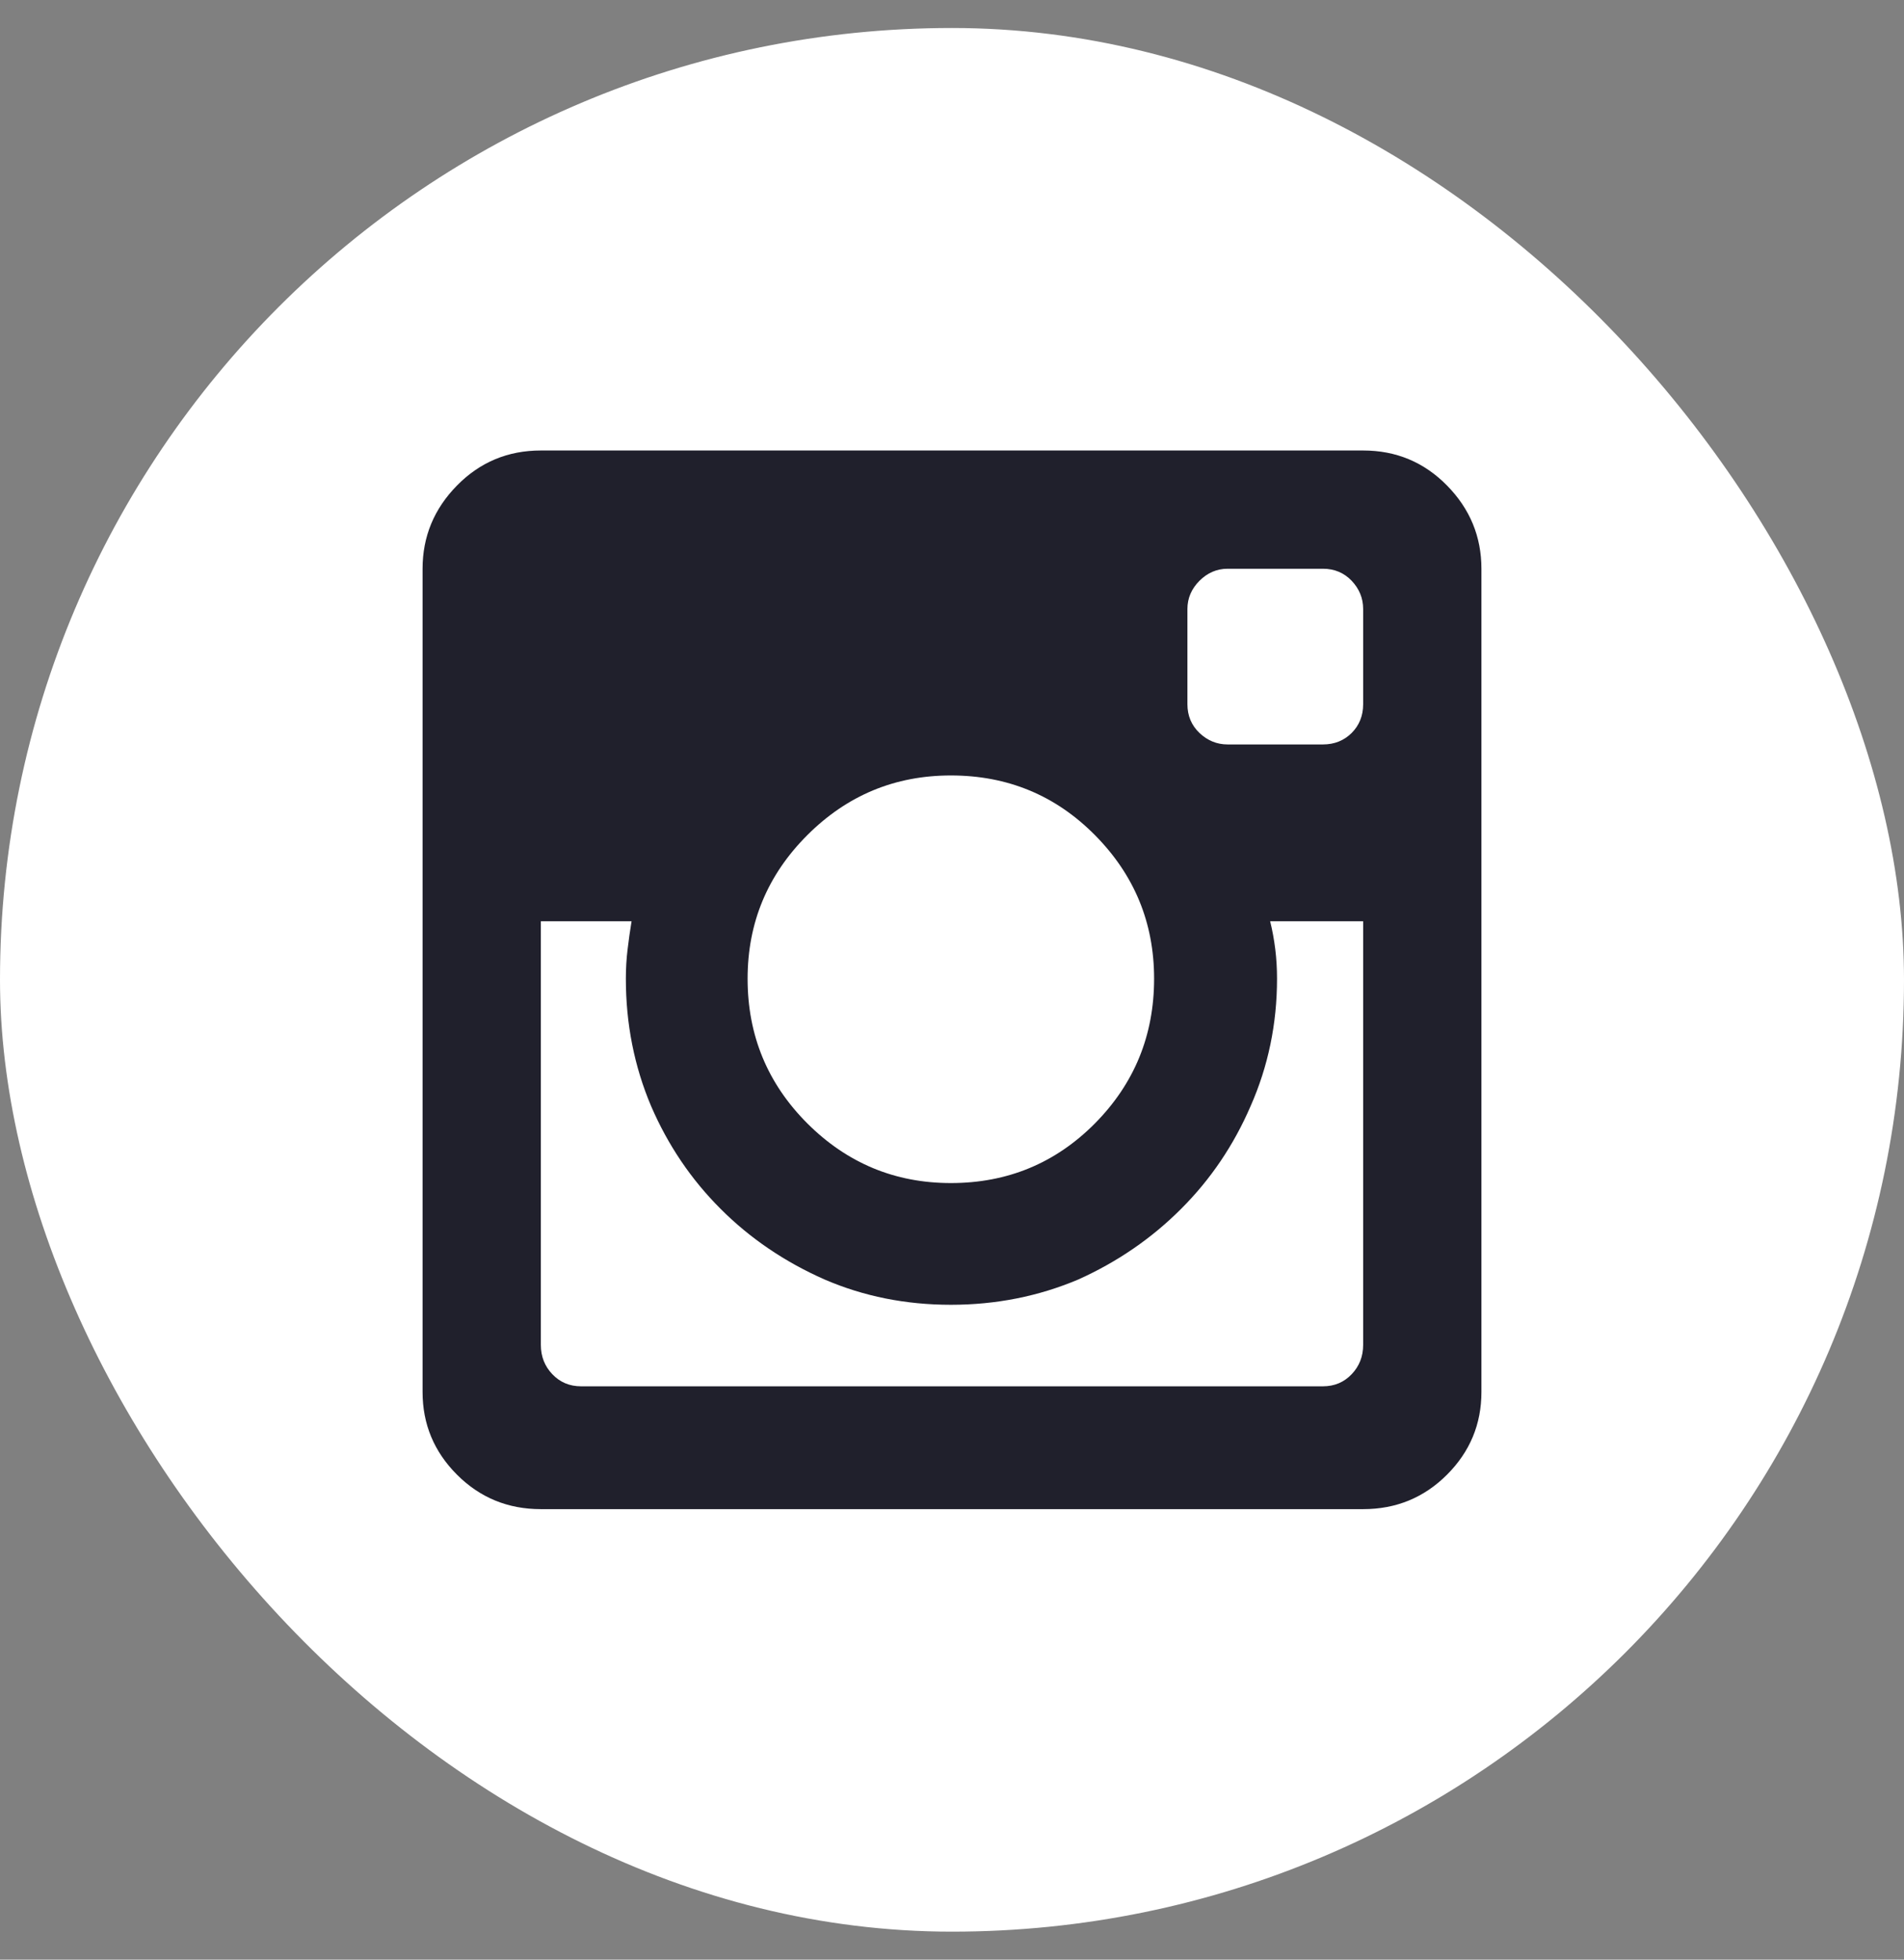
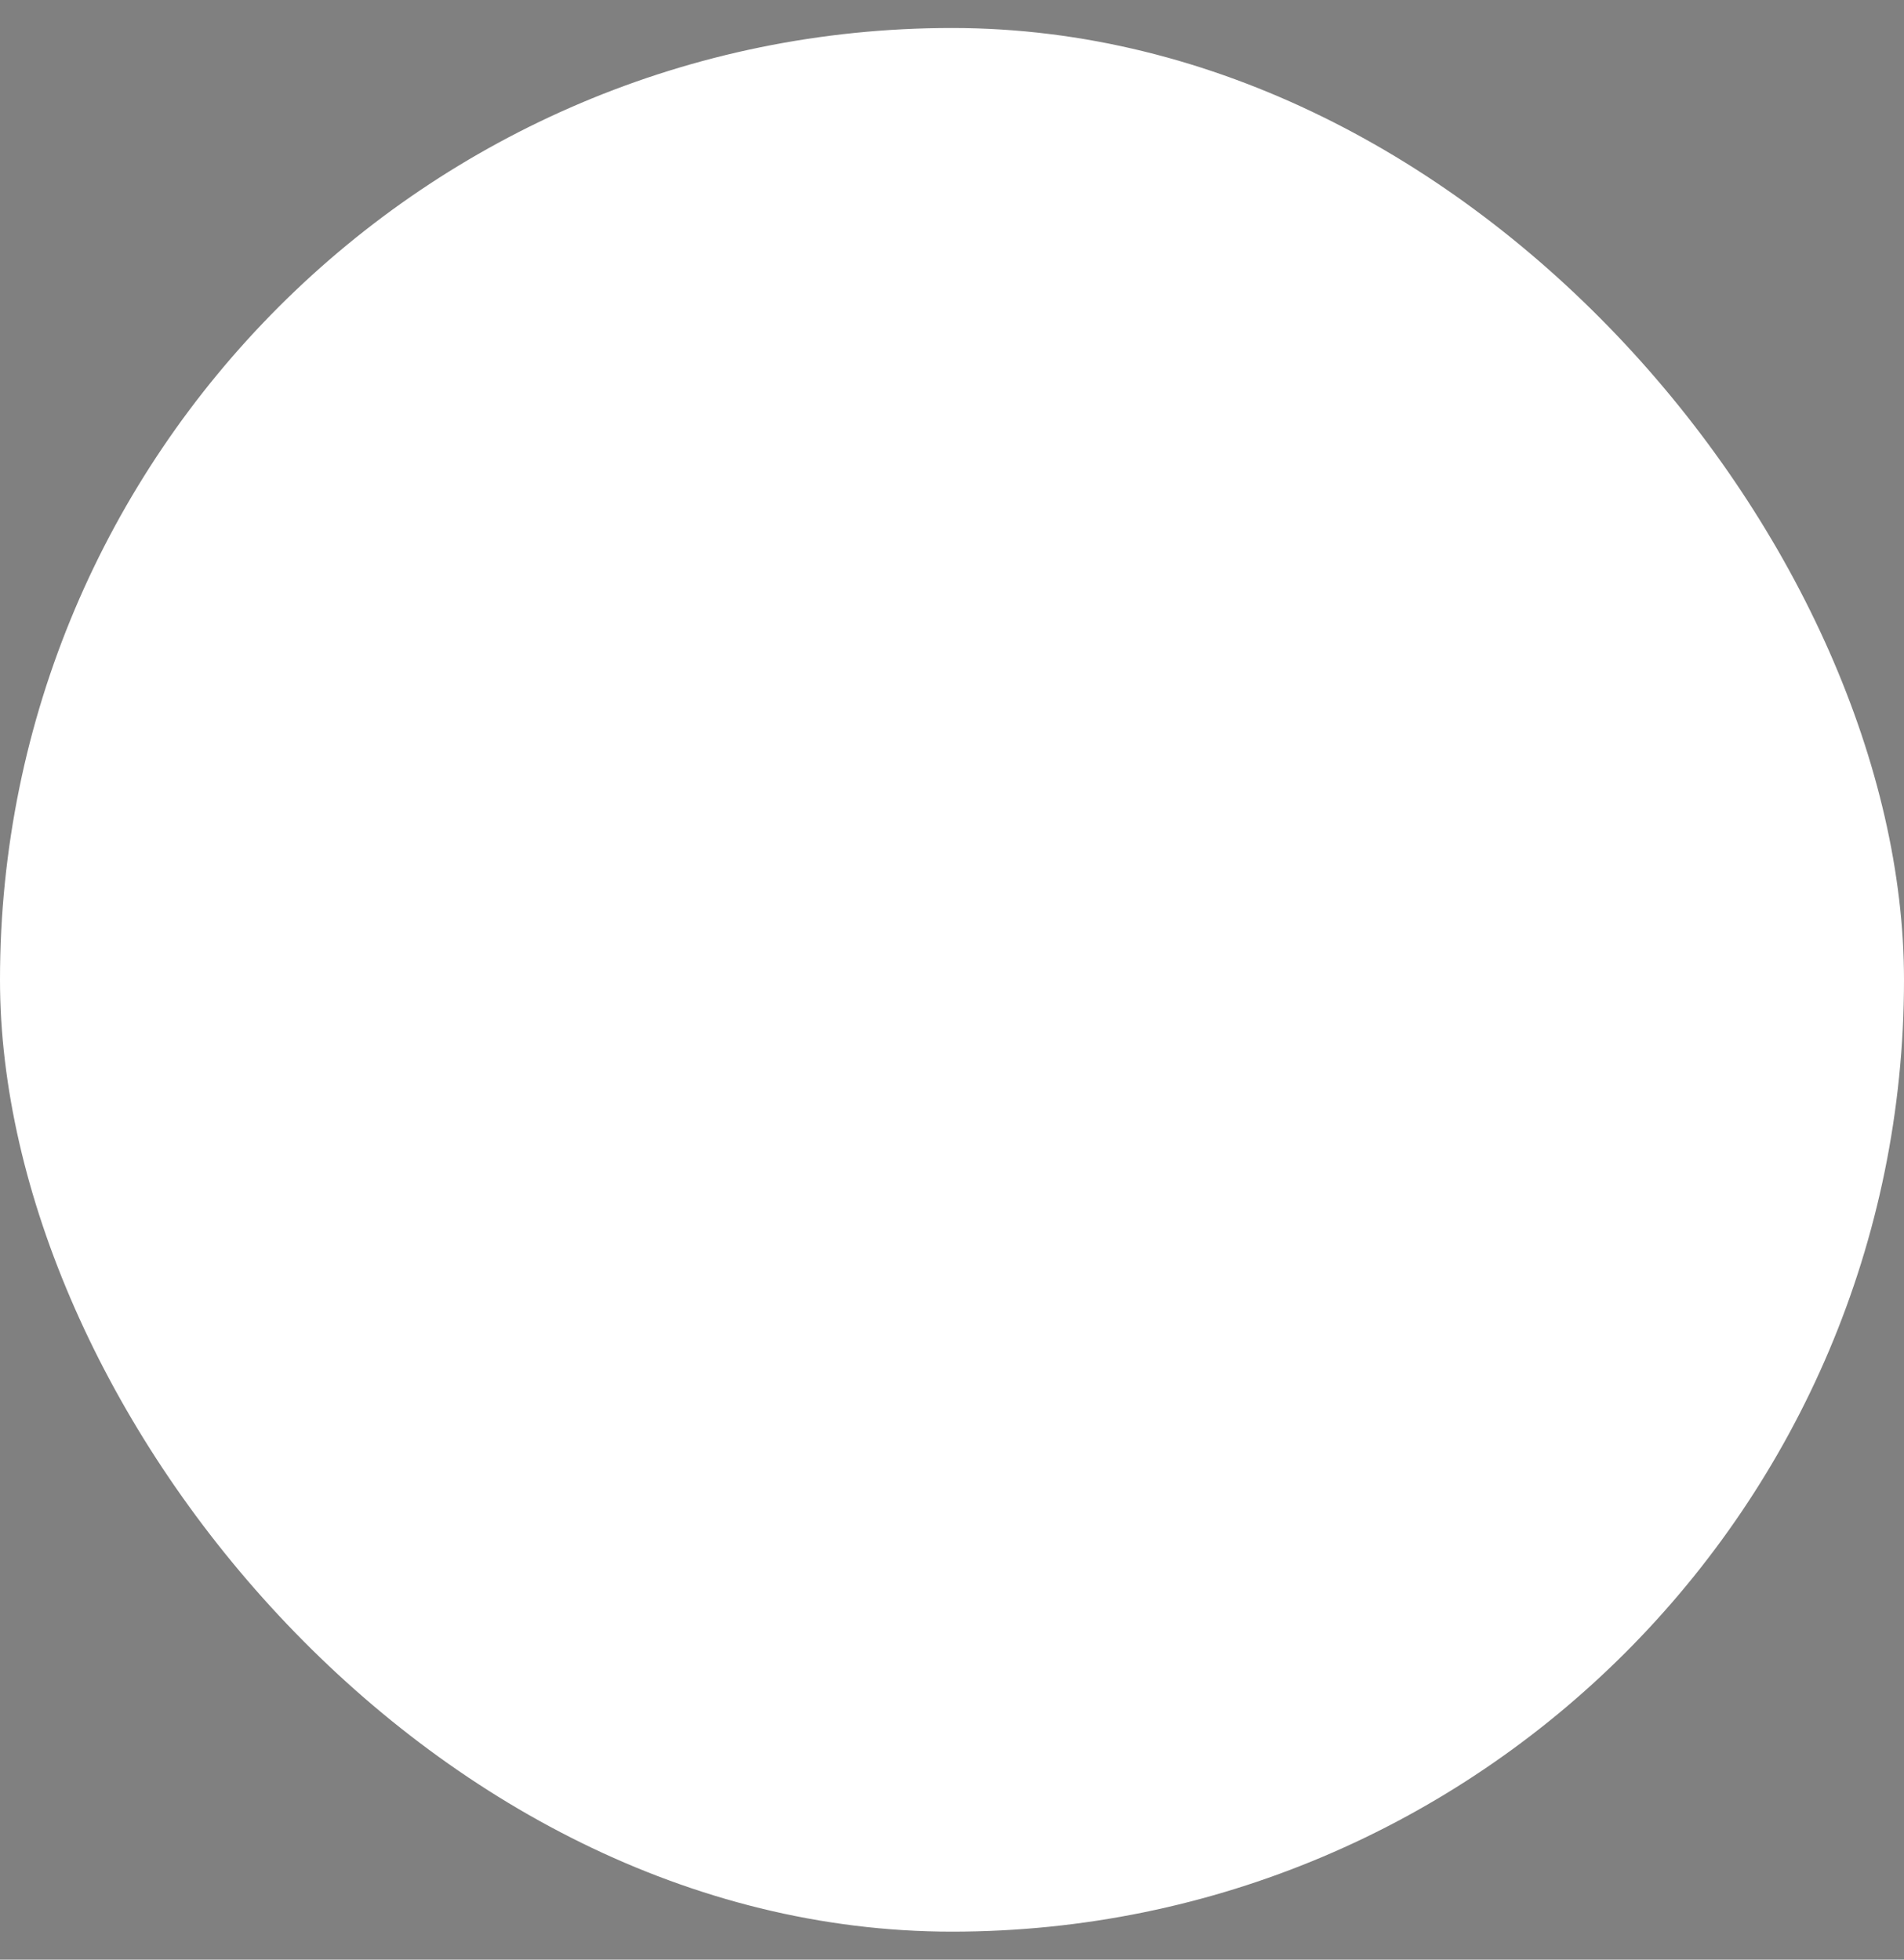
<svg xmlns="http://www.w3.org/2000/svg" width="34" height="35" viewBox="0 0 34 35" fill="none">
  <rect x="0" y="0" width="34" height="35" fill="#808080" stroke="none" />
  <rect y="0.5" width="34" height="34" rx="17" fill="white" />
-   <path d="M24.342 8.046H9.658C9.07 8.046 8.571 8.254 8.161 8.671C7.751 9.088 7.546 9.584 7.546 10.158V24.862C7.546 25.436 7.751 25.929 8.161 26.339C8.571 26.749 9.07 26.954 9.658 26.954H24.342C24.93 26.954 25.429 26.749 25.839 26.339C26.249 25.929 26.454 25.436 26.454 24.862V10.158C26.454 9.584 26.249 9.088 25.839 8.671C25.429 8.254 24.93 8.046 24.342 8.046ZM16.98 23.304C17.786 23.304 18.545 23.153 19.256 22.852C19.953 22.538 20.565 22.118 21.091 21.591C21.618 21.065 22.031 20.453 22.332 19.756C22.646 19.045 22.804 18.286 22.804 17.48C22.804 17.302 22.794 17.127 22.773 16.956C22.752 16.786 22.722 16.618 22.681 16.454H24.342V24.021C24.342 24.227 24.273 24.401 24.137 24.544C24 24.688 23.829 24.76 23.624 24.76H10.376C10.171 24.76 10 24.688 9.863 24.544C9.727 24.401 9.658 24.227 9.658 24.021V16.454H11.278C11.251 16.618 11.227 16.786 11.207 16.956C11.186 17.127 11.176 17.302 11.176 17.48C11.176 18.286 11.326 19.045 11.627 19.756C11.928 20.453 12.341 21.065 12.868 21.591C13.394 22.118 14.013 22.538 14.724 22.852C15.421 23.153 16.173 23.304 16.98 23.304ZM13.35 17.48C13.35 16.481 13.705 15.627 14.416 14.916C15.127 14.205 15.981 13.85 16.98 13.85C17.991 13.85 18.849 14.205 19.553 14.916C20.257 15.627 20.609 16.481 20.609 17.48C20.609 18.491 20.257 19.352 19.553 20.064C18.849 20.774 17.991 21.13 16.98 21.13C15.981 21.13 15.127 20.774 14.416 20.064C13.705 19.352 13.35 18.491 13.35 17.48ZM23.624 13.296H21.922C21.73 13.296 21.563 13.227 21.419 13.091C21.276 12.954 21.204 12.783 21.204 12.578V10.876C21.204 10.685 21.276 10.517 21.419 10.373C21.563 10.23 21.73 10.158 21.922 10.158H23.624C23.829 10.158 24 10.23 24.137 10.373C24.273 10.517 24.342 10.685 24.342 10.876V12.578C24.342 12.783 24.273 12.954 24.137 13.091C24 13.227 23.829 13.296 23.624 13.296Z" fill="#20202C" />
</svg>